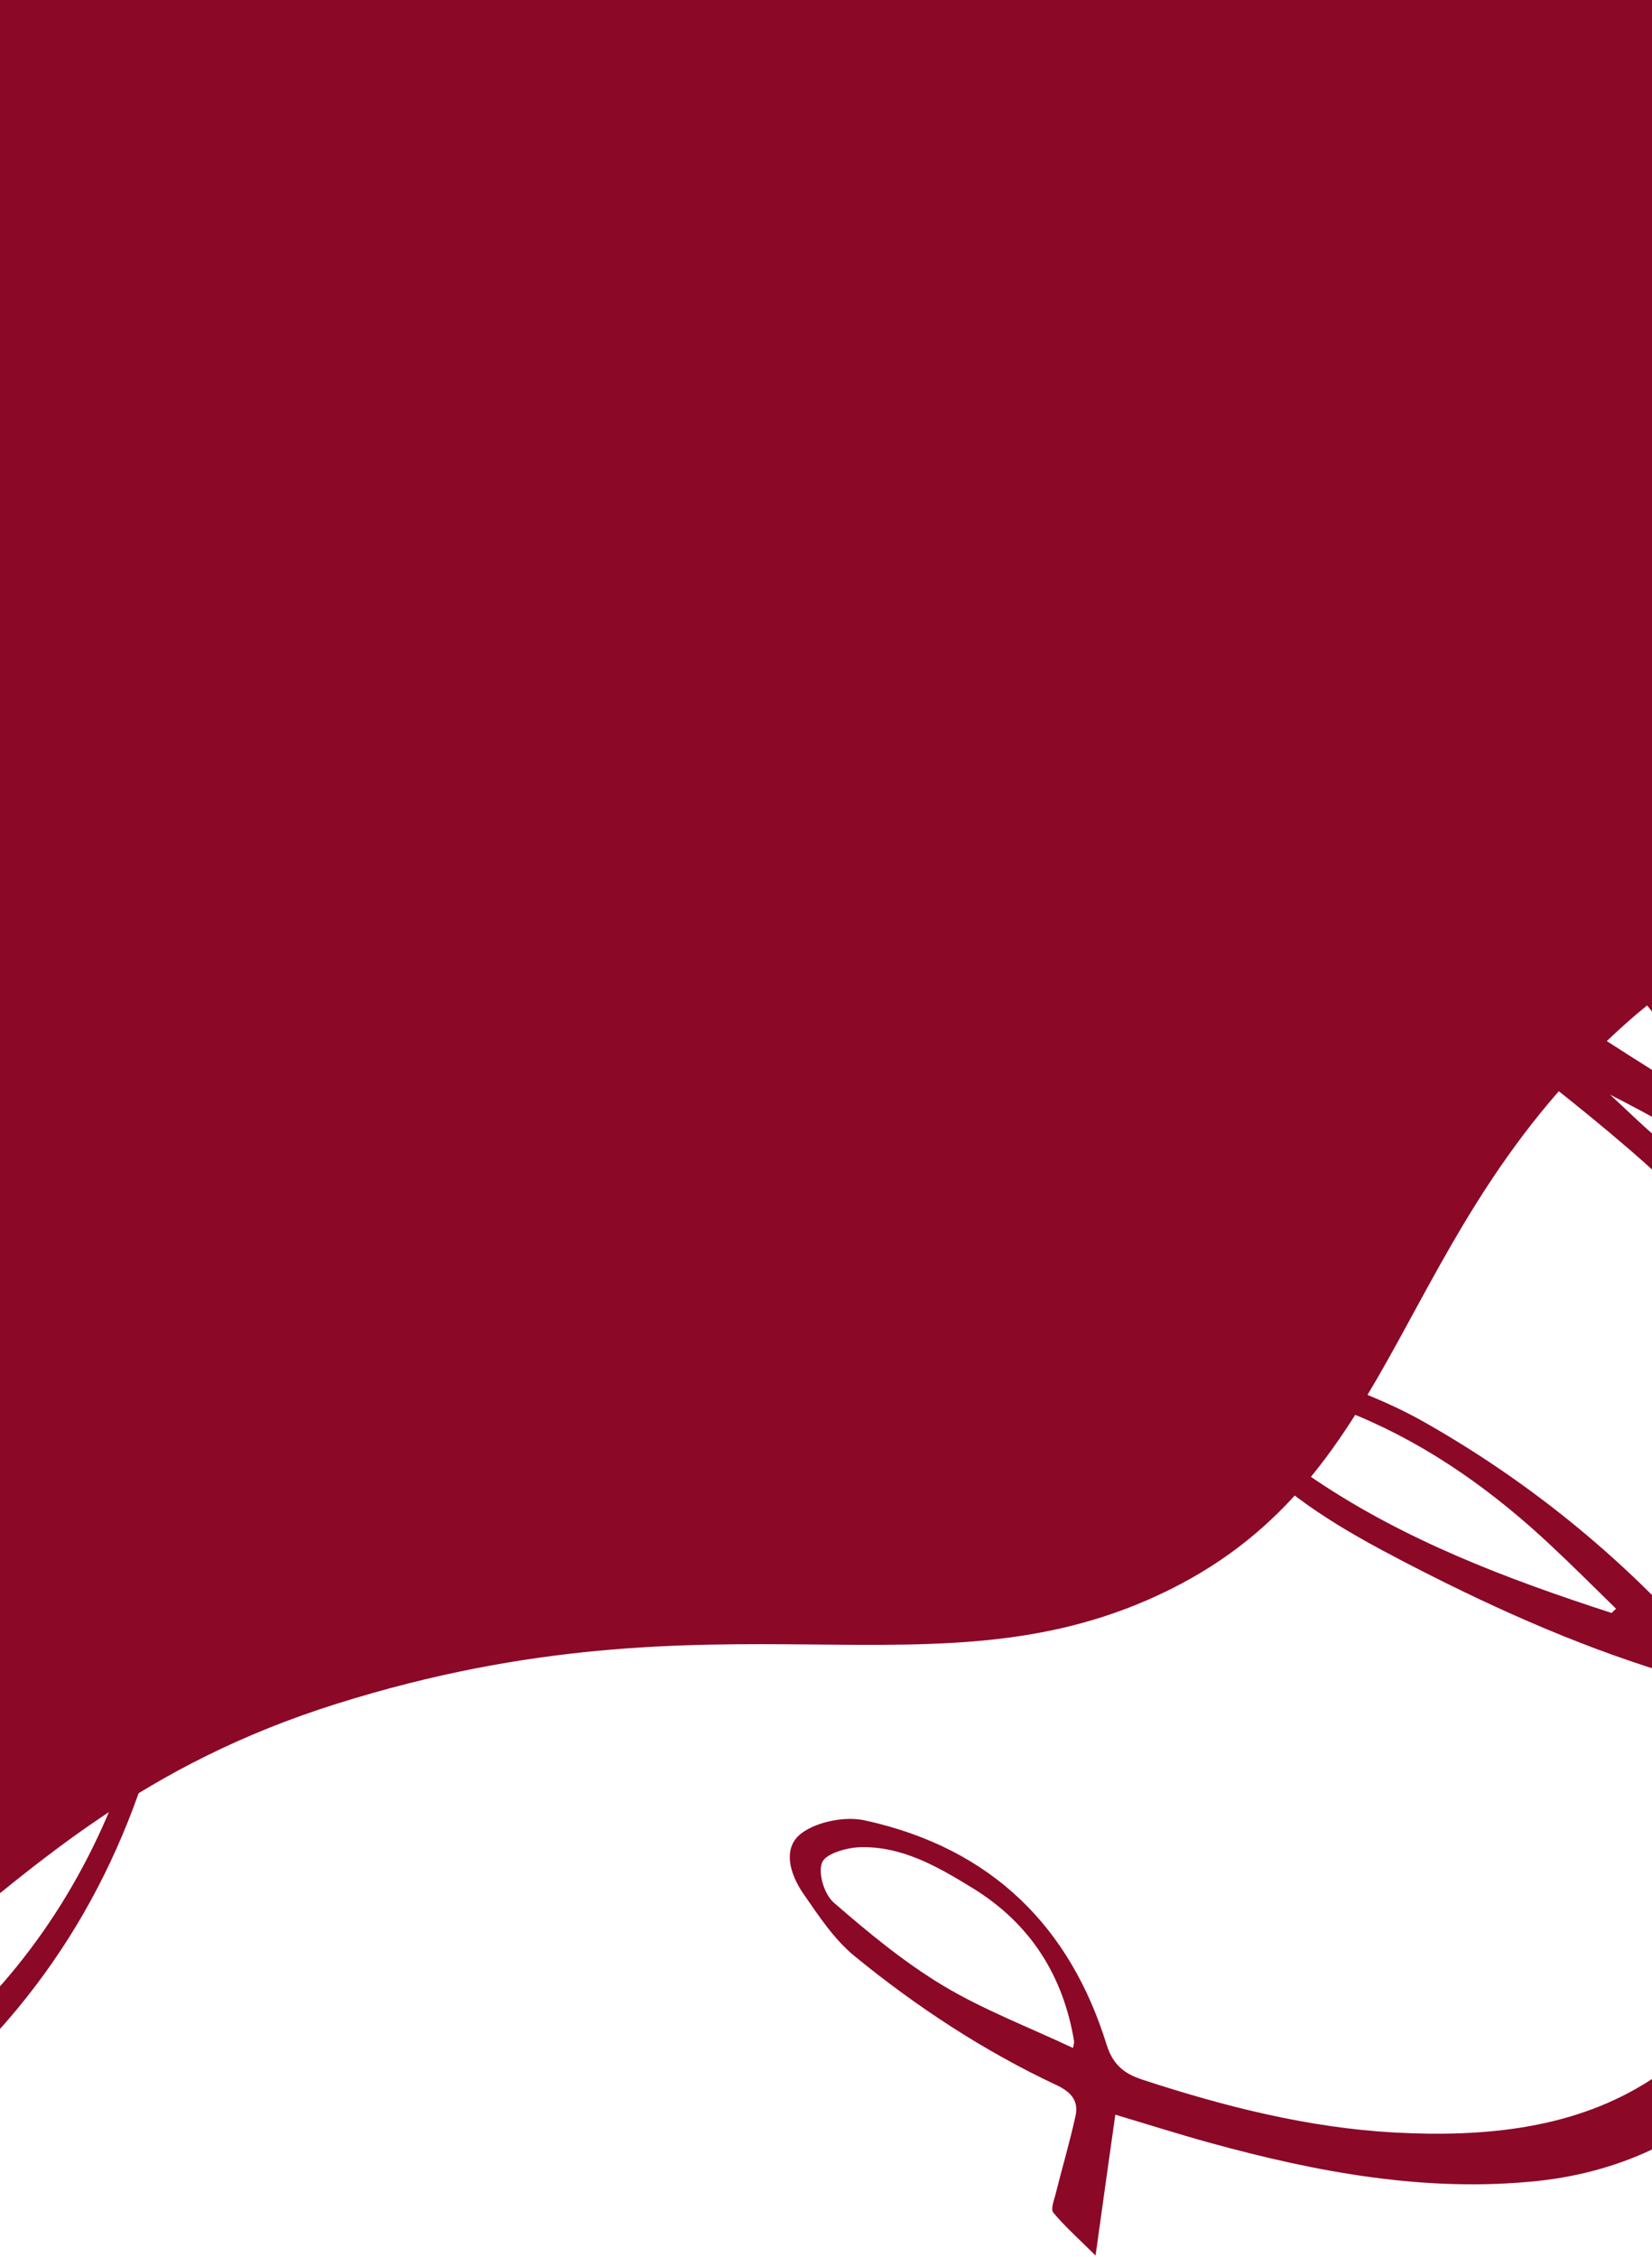
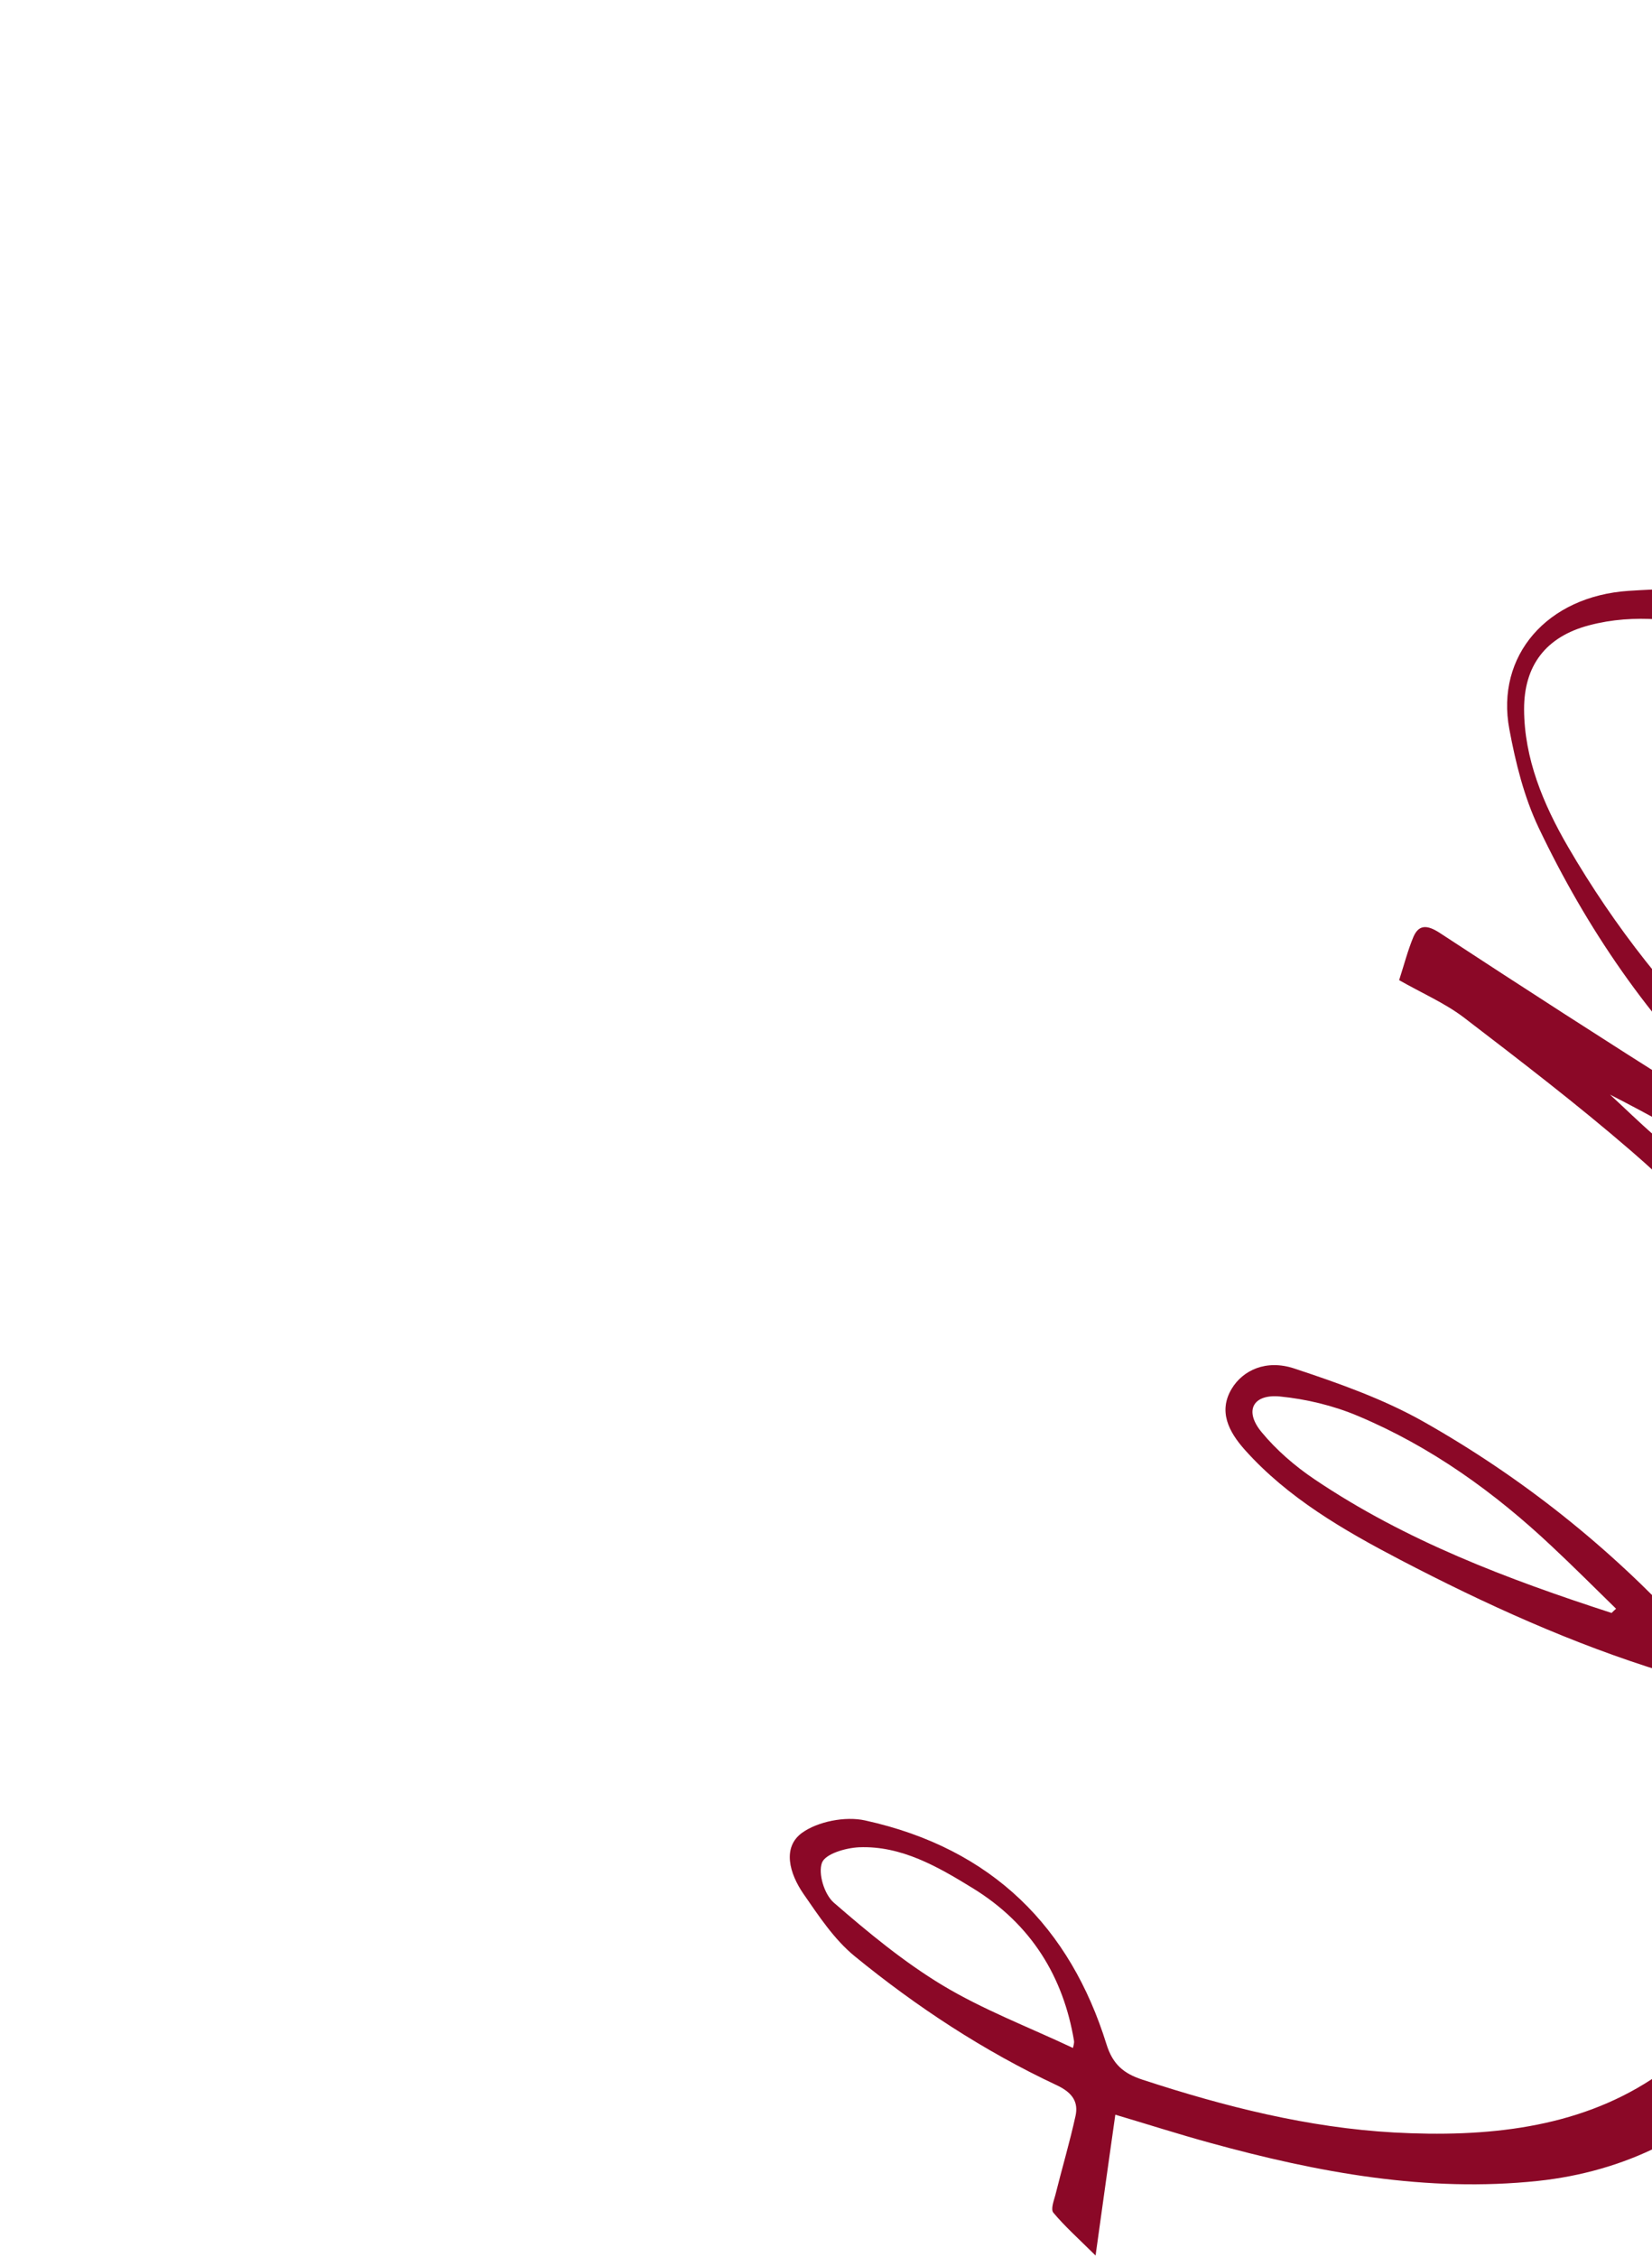
<svg xmlns="http://www.w3.org/2000/svg" width="320" height="437" viewBox="0 0 320 437" fill="none">
-   <path d="M131.739 224.432C165.905 243.392 196.777 266.454 218.323 299.491L197.313 295.119C179.316 271.192 130.517 237.716 130.517 237.716C130.517 237.716 90.321 215.654 68.713 207.833C44.575 199.083 19.754 192.797 -5.657 188.962C-43.883 183.197 -81.93 182.357 -119.757 190.653C-146.58 196.513 -171.235 206.762 -192.072 224.688C-217.199 246.268 -229.668 274.329 -233.631 306.448C-238.645 346.679 -225.645 379.978 -192.327 405.103C-174.943 418.251 -154.507 423.872 -133.586 427.948C-104.873 433.581 -76.617 431.12 -50.135 419.837C-2.641 399.617 24.416 362.788 31.372 312.626C35.817 280.569 29.105 250.855 0.661 229.763C-13.945 218.918 -28.447 215.698 -45.066 228.027C-59.017 238.381 -66.994 252.891 -72.654 268.709C-77.659 282.59 -79.688 297.139 -79.491 311.985C-79.457 315.927 -79.431 320.759 -81.546 323.578C-85.193 328.372 -90.498 331.93 -95.738 336.58C-97.65 330.798 -100.008 325.858 -100.879 320.671C-104.32 300.517 -101.712 281.237 -93.172 262.482C-83.549 241.298 -70.55 223.41 -48.39 213.716C-38.049 209.196 -27.021 207.839 -16.034 211.963C-3.677 216.652 7.198 223.734 15.474 234.018C32.674 255.417 38.774 279.846 35.827 306.568C32.483 337.006 23.085 365.139 3.287 389.019C-20.755 417.997 -52.457 433.579 -90.148 436.38C-139.439 440.044 -183.718 427.776 -219.381 391.595C-237.626 373.084 -246.478 350.603 -247.912 325.229C-249.325 300.218 -241.335 277.717 -229.182 256.302C-211.941 225.945 -186.723 204.796 -154.278 191.19C-132.259 181.944 -109.213 177.531 -85.596 175.353C-58.505 172.838 -31.409 173.63 -4.544 178.771C14.422 182.411 33.464 185.807 52.049 190.802C80.065 198.359 106.413 210.35 131.739 224.432Z" fill="#8B0827" />
  <path d="M271.018 189.775C271.974 186.808 272.682 184.055 273.765 181.446C274.775 179.068 276.344 178.944 278.957 180.673C294.976 191.171 311.059 201.534 327.249 211.748C330.969 214.098 335.262 215.622 340.389 218.037C338.252 215.769 336.909 214.24 335.428 212.846C319.331 197.433 307.279 179.611 298.065 160.305C295.195 154.275 293.571 147.636 292.369 141.196C289.684 126.957 299.683 115.439 315.504 114.396C321.437 114.005 327.375 113.915 333.817 113.697C332.853 111.285 331.781 108.557 330.678 105.814C325.408 92.448 331.076 79.72 340.744 74.219C350.678 68.545 362.211 68.236 375.05 70.235C371.726 65.483 368.644 61.311 365.785 56.978C357.434 44.284 333.909 124.55 335.428 109.835C336.345 100.776 338.742 92.016 348.242 87.498C356.694 83.482 365.686 84.498 374.748 87.24C381.753 89.345 388.647 91.763 394.068 93.553C387.476 86.665 378.853 79.55 372.847 70.948C364.356 58.785 358.206 45.8 361.328 30.811C364.387 16.191 384.968 3.254 401.798 13.205C409.81 17.941 413.505 25.19 415.29 33.364C415.561 34.587 415.716 35.822 416.02 37.757C411.802 36.699 407.894 35.92 404.144 34.652C403.128 34.306 402.154 32.619 401.797 31.422C399.028 22.287 390.602 18.351 381.847 22.225C367.048 28.761 362.626 44.398 371.205 59.422C380.018 74.889 393.457 86.562 407.817 97.374C428.207 112.752 437.061 31.659 460.528 42.148C461.989 42.803 463.627 45.034 463.722 46.473C463.972 50.008 425.667 52.698 462.983 57.971C456.065 53.883 449.847 50.423 443.838 46.598C434.644 40.774 455.603 35.139 446.371 29.396C435.082 22.387 407.107 108.654 395.361 102.458C387.036 98.072 378.274 93.912 368.711 93.091C350.218 91.515 354.518 11.85 357.811 29.96C359.997 41.974 366.869 52.179 374.152 62.213C378.492 68.172 383.62 72.147 391.373 74.539C417.692 82.654 442.925 93.776 466.651 107.938C486.071 119.507 504.443 132.442 516.615 151.415C518.782 154.792 520.409 158.611 521.537 162.394C523.192 167.952 520.304 170.873 514.577 168.872C506.413 166.022 498.204 162.72 490.736 158.472C480.915 152.884 471.602 146.374 462.336 139.919C450.652 131.794 439.057 123.479 427.711 114.949C414.321 104.893 401.706 93.741 387.768 84.455C378.249 78.146 366.578 77.029 355.401 78.07C351.816 78.405 348.125 79.355 345.108 80.987C339.563 83.916 337.148 89.117 337.945 95.167C338.578 100.078 340.596 104.944 341.681 109.835C343.706 118.985 352.322 119.858 359.253 122.824C383.412 133.175 406.862 144.717 425.95 162.933C430.098 166.878 433.158 172.268 435.297 177.424C437.454 182.621 434.964 184.932 429.375 183.03C420.423 179.975 411.016 177.104 403.094 172.178C388.09 162.887 373.851 152.364 359.578 141.991C354.576 138.374 350.272 133.825 345.921 129.453C342.679 126.167 339.418 123.47 334.648 122.252C325.57 119.934 316.625 118.74 307.827 121.067C299.372 123.29 295.205 128.926 295.223 137.331C295.254 146.803 298.877 155.611 303.742 163.975C321.898 195.191 347.705 219.558 380.733 237.205C382.853 238.336 385.157 239.156 387.422 240.057C393.301 242.361 393.668 242.833 392.743 248.47C392.445 250.354 391.832 252.122 391.209 254.617C363.041 242.842 338.568 225.574 311.867 211.936C314.746 214.586 317.543 217.33 320.472 219.872C342.104 238.788 361.944 259.084 377.179 282.818C381.253 289.184 384.775 296.019 387.222 302.946C393.084 319.512 385.833 329.735 367.683 330.245C358.645 330.501 349.372 328.987 340.21 328.255C338.932 328.151 337.671 327.856 336.991 327.735C340.349 336.949 344.103 345.951 346.846 355.141C358.051 392.74 331.399 418.713 297.925 422.259C276.475 424.534 255.376 420.668 234.338 414.874C228.269 413.21 222.284 411.287 216.042 409.442C214.78 418.372 213.557 426.987 212.217 436.709C208.824 433.353 206.231 431.036 204.041 428.412C203.501 427.759 204.11 426.155 204.415 425.038C205.695 419.9 207.199 414.834 208.332 409.693C208.903 407.075 207.859 405.223 204.723 403.746C190.568 397.111 177.57 388.567 165.57 378.767C161.554 375.482 158.579 370.928 155.639 366.689C152.923 362.755 151.46 357.653 155.406 354.832C158.404 352.694 163.706 351.607 167.575 352.467C192.387 357.916 207.332 373.35 214.314 395.753C215.524 399.674 217.629 401.462 221.302 402.661C237.263 407.889 253.438 411.958 269.99 412.884C287.917 413.862 305.34 412.08 319.857 402.624C331.994 394.702 338.035 382.98 338.042 368.581C338.034 353.744 332.998 339.725 325.155 326.341C324.563 325.332 323.487 324.095 322.398 323.748C304.595 318.283 287.666 310.575 271.19 301.985C260.28 296.282 249.45 290.019 241.15 280.734C237.963 277.176 235.962 273.213 238.607 268.852C240.753 265.316 245.239 263.148 250.72 264.967C259.262 267.796 267.952 270.86 275.722 275.249C294.752 286.005 311.625 299.461 326.263 315.315C327.191 316.316 328.614 317.285 329.918 317.567C338.452 319.397 347.032 321.912 355.592 322.592C372.378 323.961 378.801 314.244 373.557 298.866C369.022 285.58 361.134 273.701 352.371 262.273C341.498 248.126 329.695 234.702 315.998 222.875C305.523 213.826 294.474 205.37 283.455 196.928C279.781 194.168 275.405 192.273 271.018 189.775ZM509.821 161.92C510.134 161.569 510.446 161.219 510.802 160.855C510.345 159.479 510.261 157.78 509.359 156.724C503.472 149.903 498.005 142.583 491.209 136.595C475.306 122.567 456.403 112.635 437.451 103.044C427.778 98.156 417.623 94.136 407.656 89.873C404.649 88.59 401.481 87.728 397.955 86.532C398.285 87.55 398.265 87.906 398.451 88.059C429.33 113.157 461.515 136.579 496.144 156.772C500.29 159.156 505.239 160.226 509.821 161.92ZM312.172 312.295C312.446 312.026 312.72 311.757 313.038 311.475C308.899 307.435 304.845 303.369 300.625 299.423C289.547 288.995 277.228 280.107 263.015 274.142C258.251 272.131 252.982 270.877 247.91 270.38C242.649 269.893 240.984 273.19 244.367 277.272C247.227 280.743 250.838 283.87 254.644 286.427C272.29 298.322 292.035 305.764 312.172 312.295ZM207.836 396.518C207.899 396.149 208.125 395.592 208.033 395.084C205.979 382.867 199.877 372.593 188.382 365.553C181.666 361.427 174.603 357.337 166.416 357.662C163.781 357.781 159.884 358.933 159.224 360.646C158.441 362.7 159.647 366.785 161.537 368.405C168.155 374.144 175.048 379.846 182.565 384.382C190.461 389.13 199.181 392.441 207.836 396.518ZM353.492 129.103C354.404 130.296 354.937 131.277 355.718 132.043C372.313 148.355 390.951 162.211 411.819 173.135C415.873 175.243 420.671 176.01 425.635 177.518C422.527 167.46 373.097 134.654 353.492 129.103Z" fill="#8B0827" />
-   <path d="M448.693 145.78C480.767 117.895 483.376 52.946 448.693 0H-574C-574 0 -458.731 20.983 -463.15 90.192C-467.569 159.401 -539.014 198.423 -480.827 258.428C-422.64 318.433 -378.447 265.054 -277.541 307.757C-176.634 350.461 -173.32 416.724 -94.878 411.57C-16.436 406.417 -9.807 353.406 65.321 329.845C140.448 306.285 181.327 330.239 226.624 307.757C271.922 285.276 269.712 238.722 314.641 198.423C359.571 158.123 406.433 182.52 448.693 145.78Z" fill="#8B0827" />
</svg>